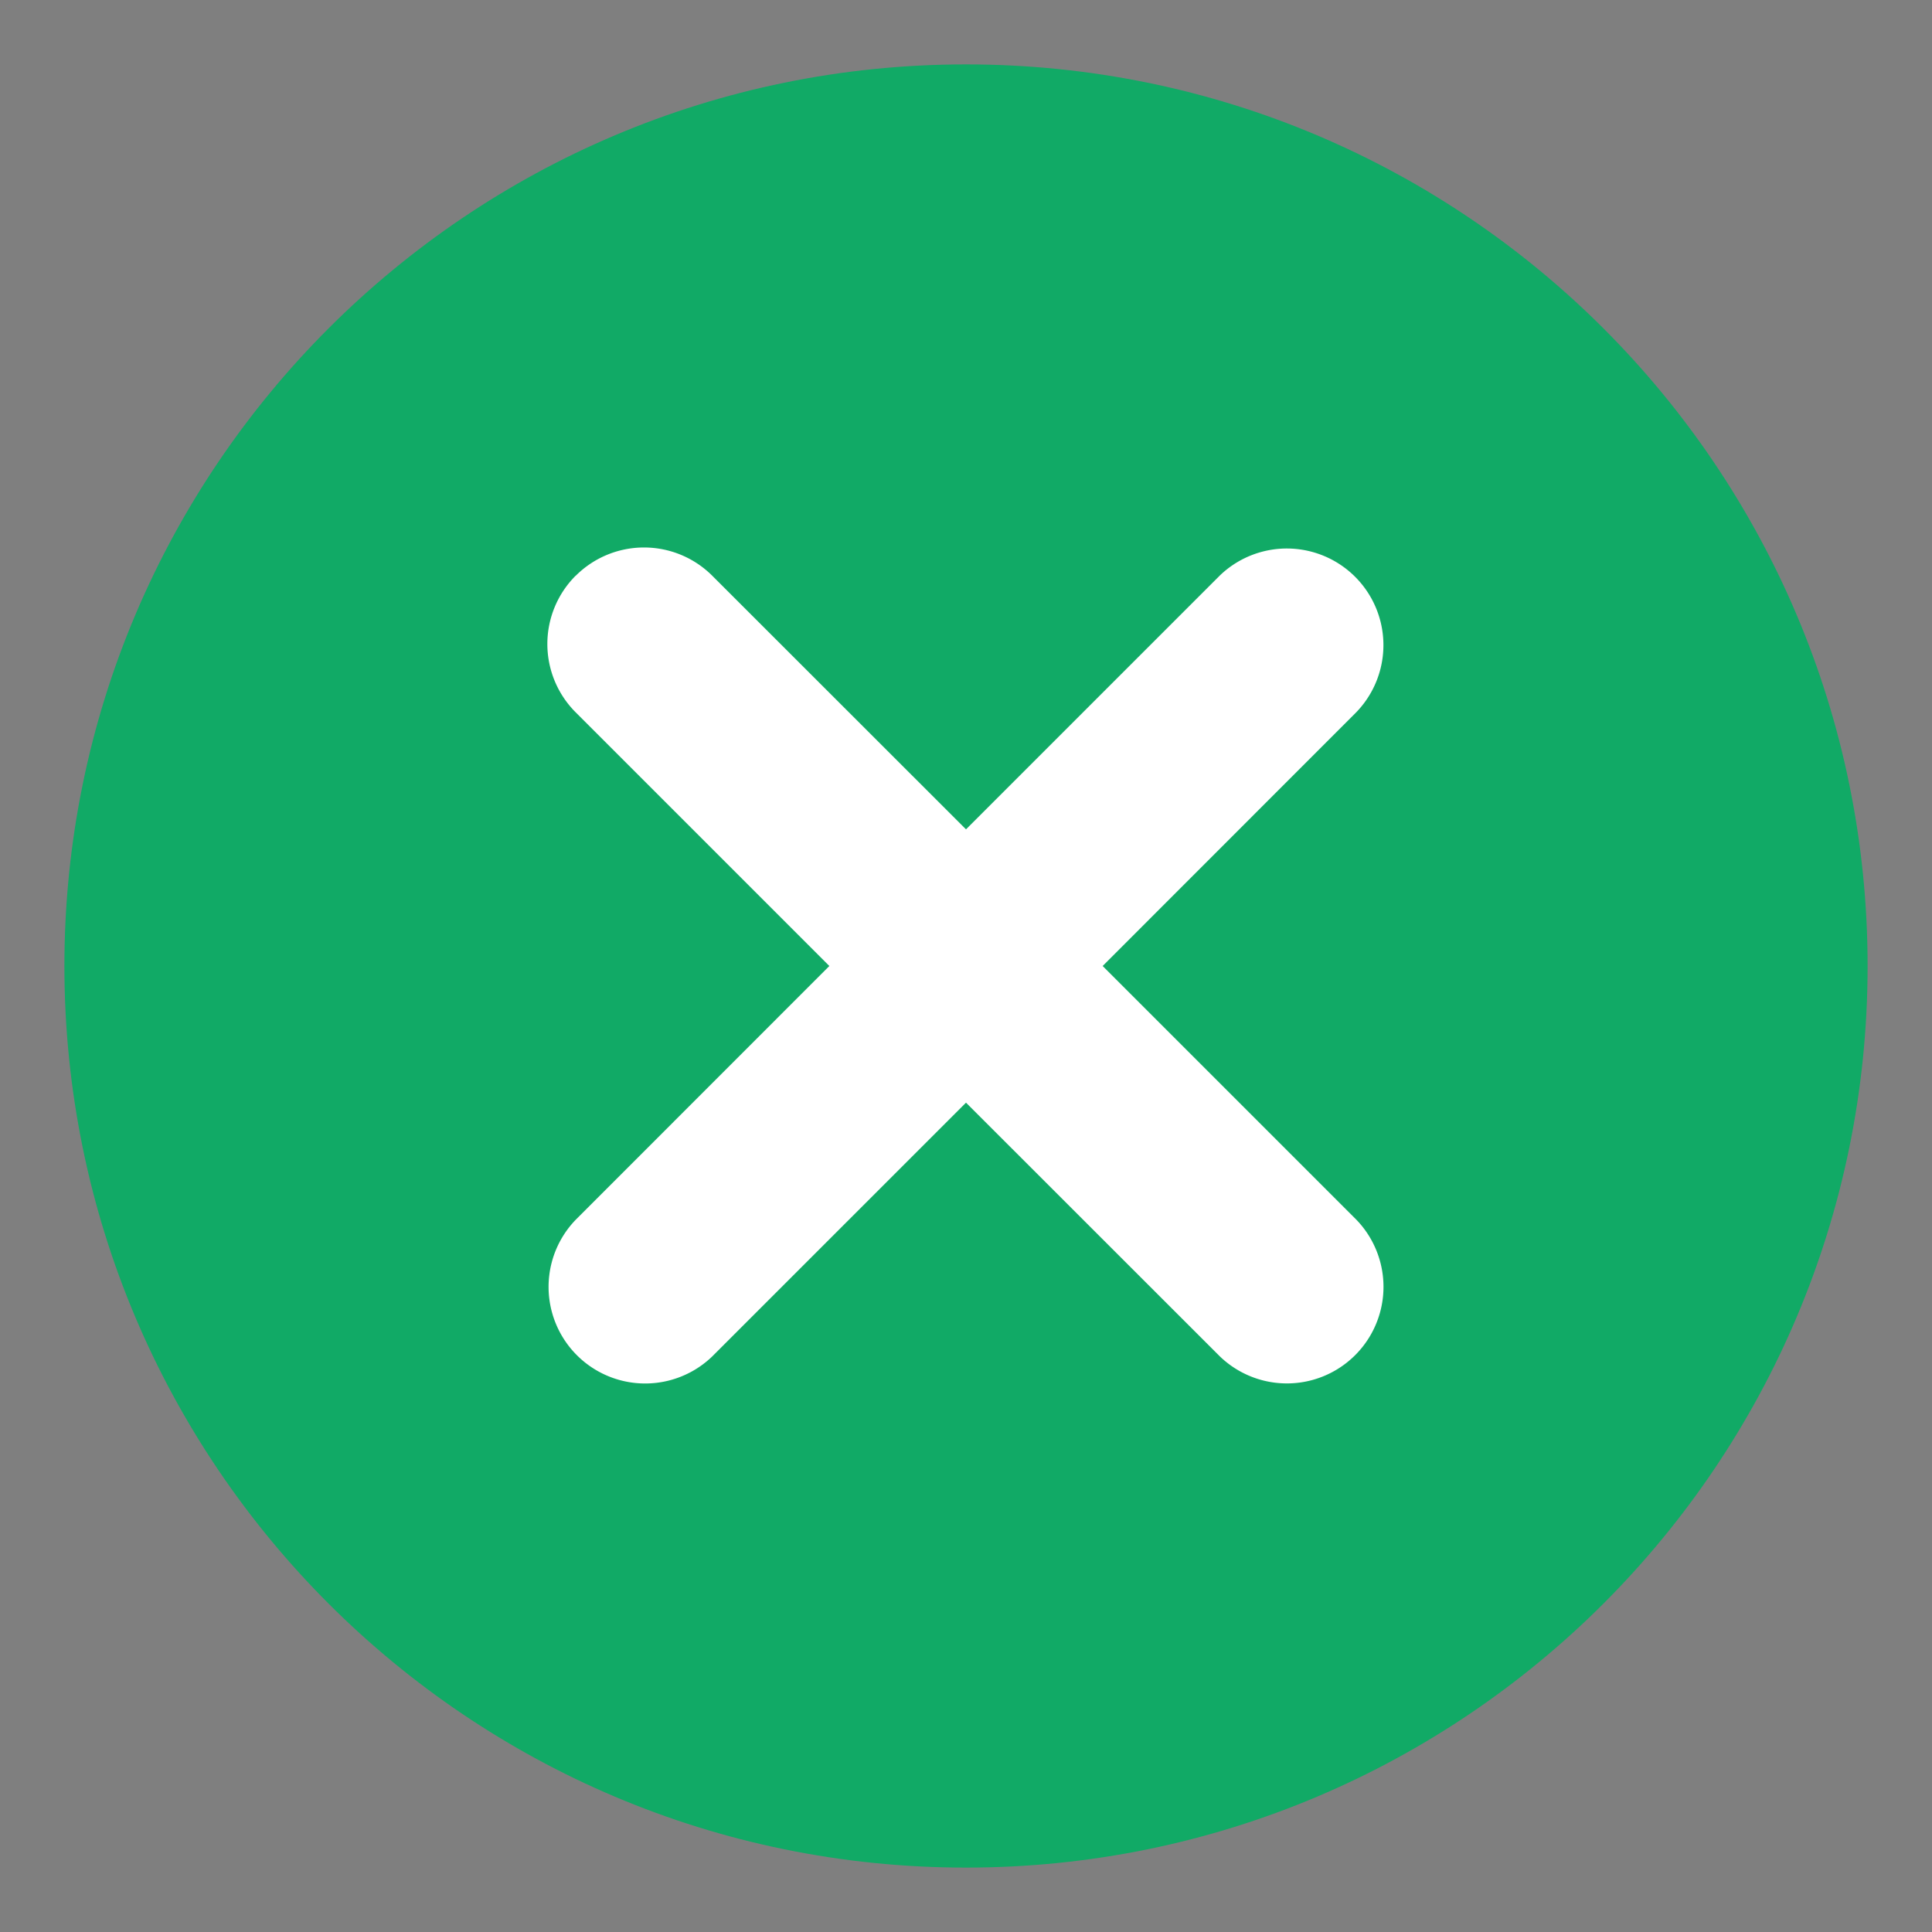
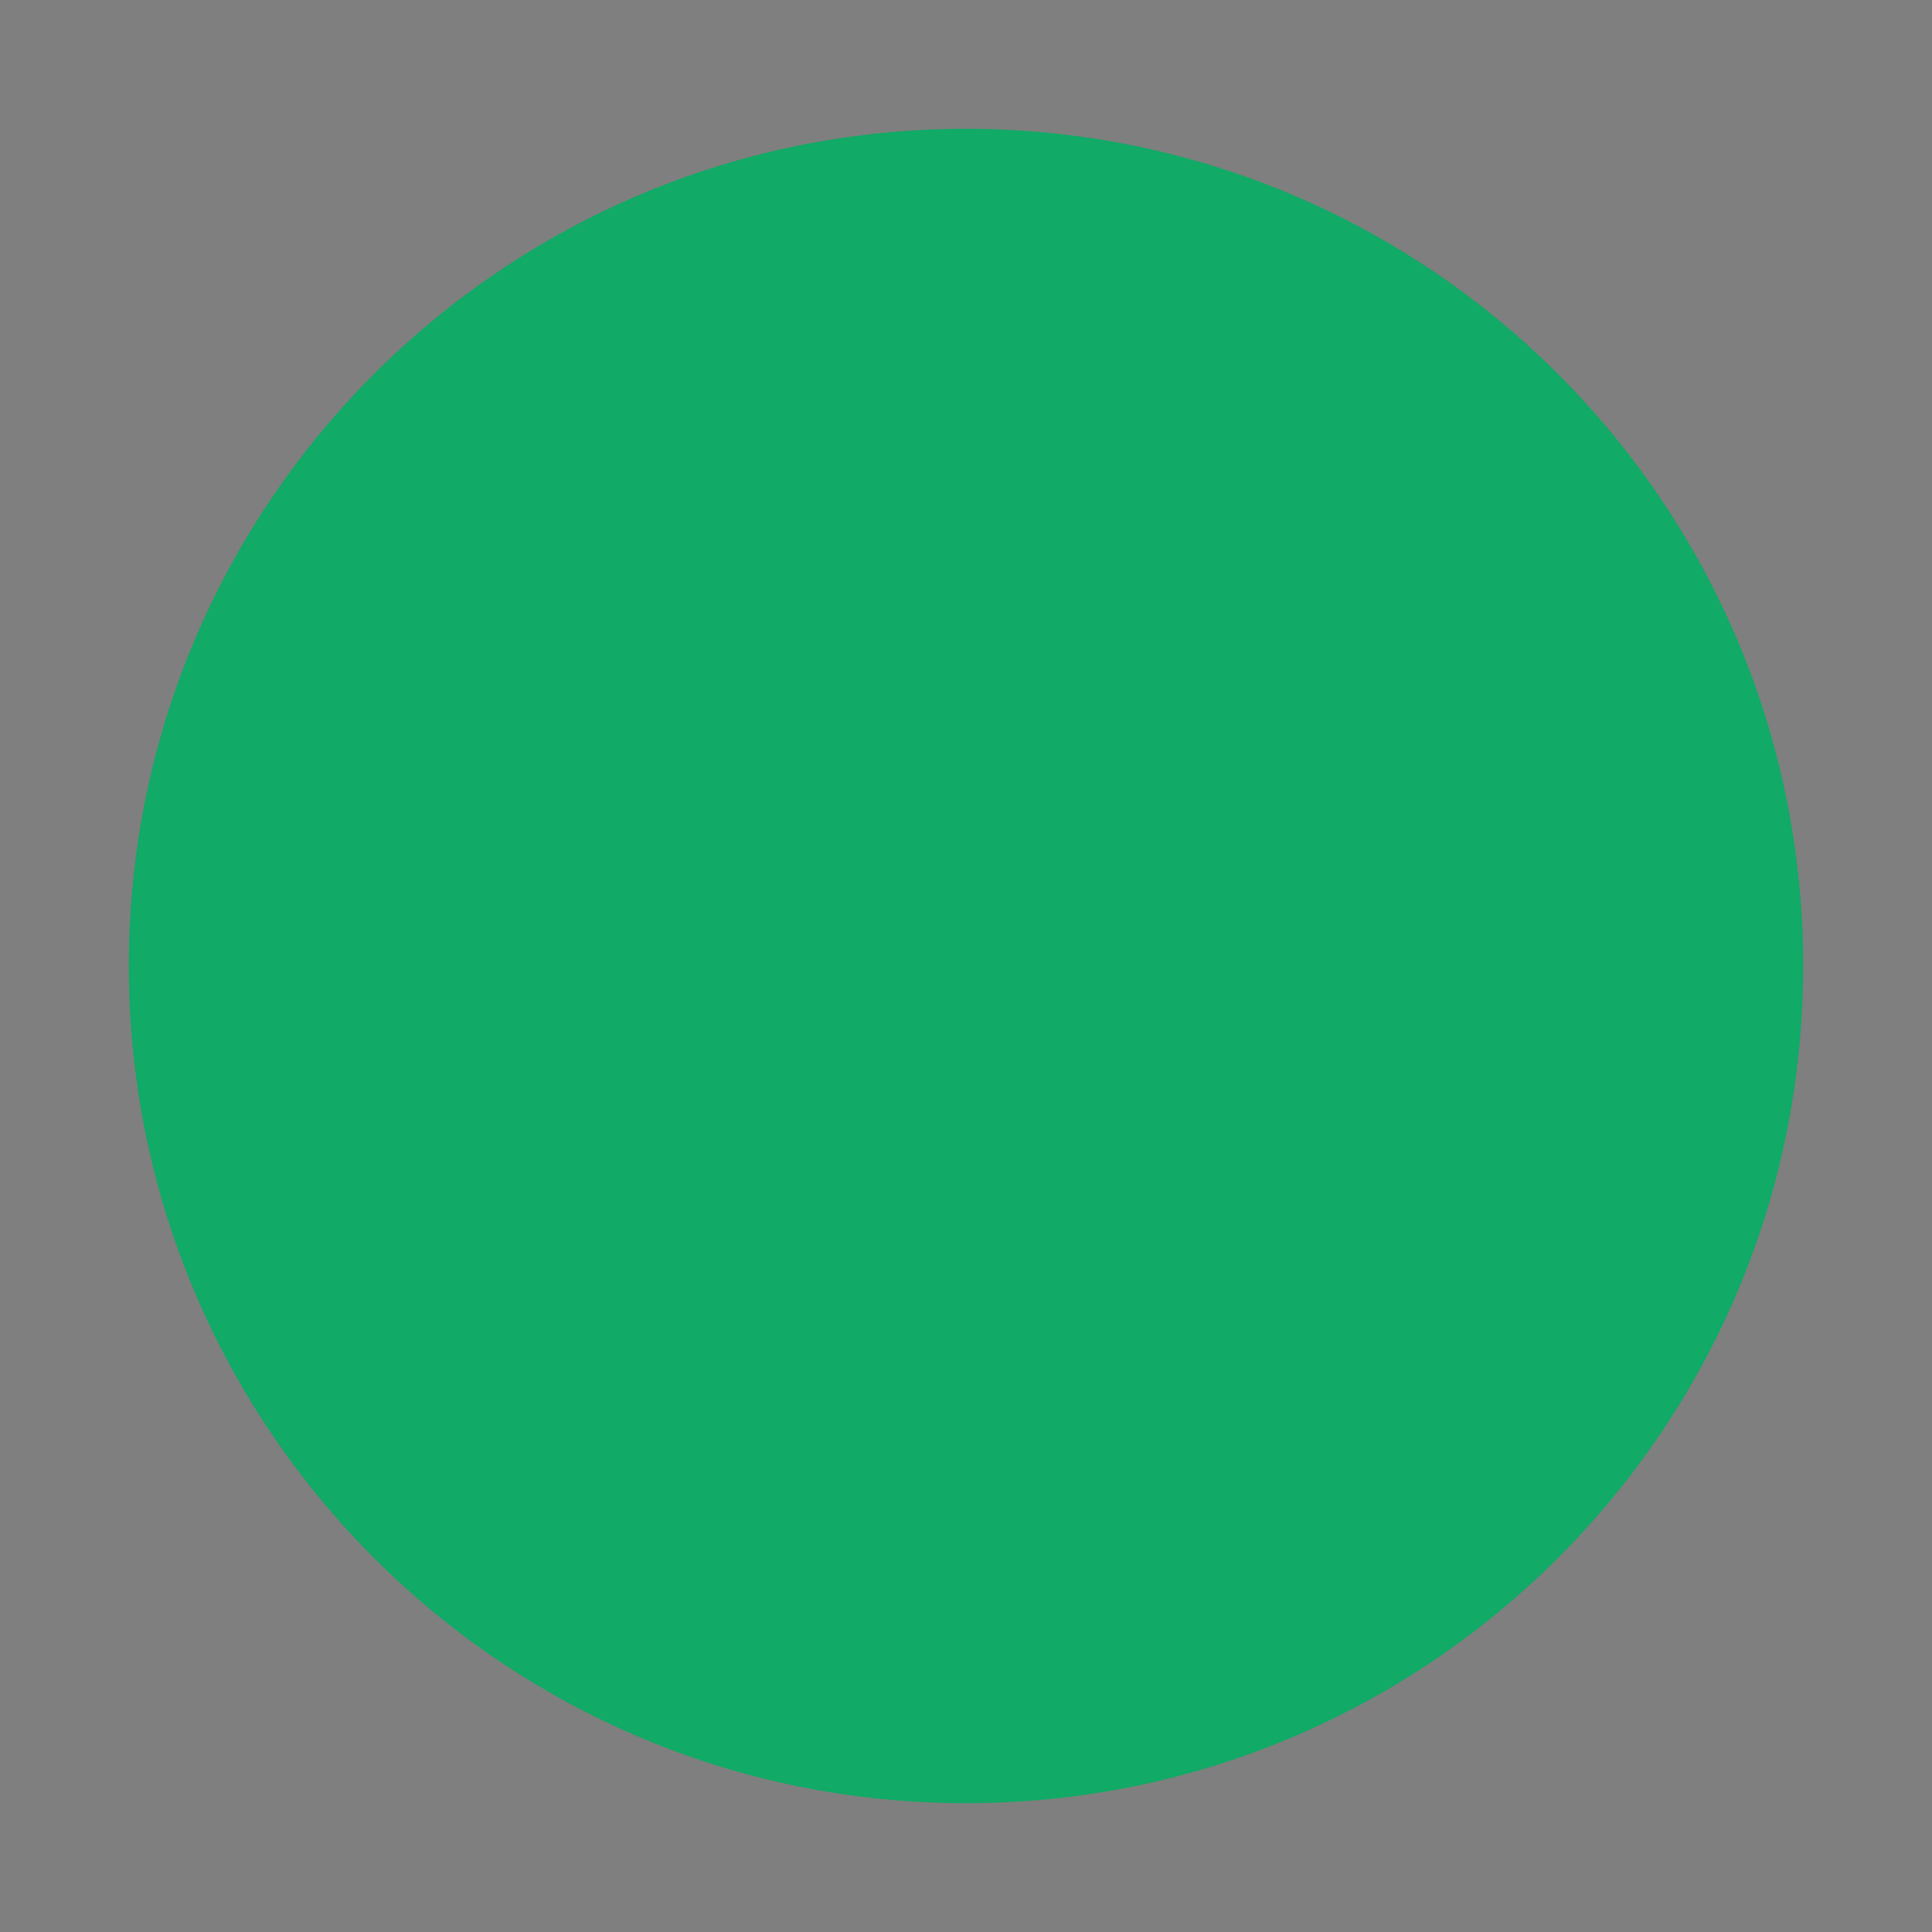
<svg xmlns="http://www.w3.org/2000/svg" t="1691411844503" class="icon" viewBox="0 0 1024 1024" version="1.1" p-id="6872" width="200" height="200">
  <rect x="0" y="0" width="1024" height="1024" fill="#808080" stroke="none" />
  <path d="M0 0h1024v1024H0V0z" fill="#333" opacity=".01" p-id="6873" />
  <path d="M955.733 512c0 245.077-198.656 443.733-443.733 443.733S68.267 757.077 68.267 512 266.923 68.267 512 68.267s443.733 198.656 443.733 443.733z" fill="#11AA66" p-id="6874" />
-   <path d="M512 102.4C285.798 102.4 102.4 285.798 102.4 512s183.398 409.6 409.6 409.6 409.6-183.398 409.6-409.6S738.202 102.4 512 102.4zM34.133 512C34.133 248.081 248.081 34.133 512 34.133s477.867 213.948 477.867 477.867-213.948 477.867-477.867 477.867S34.133 775.919 34.133 512z" fill="#11AA66" p-id="6875" />
-   <path d="M305.152 305.152a51.2 51.2 0 0 1 72.363 0L512 439.569l134.485-134.485a51.2 51.2 0 0 1 72.363 72.431L584.431 512l134.485 134.485a51.2 51.2 0 0 1-72.431 72.363L512 584.431l-134.485 134.485a51.2 51.2 0 0 1-72.363-72.431L439.569 512l-134.485-134.485a51.2 51.2 0 0 1 0-72.363z" fill="#FFFFFF" p-id="6876" />
</svg>